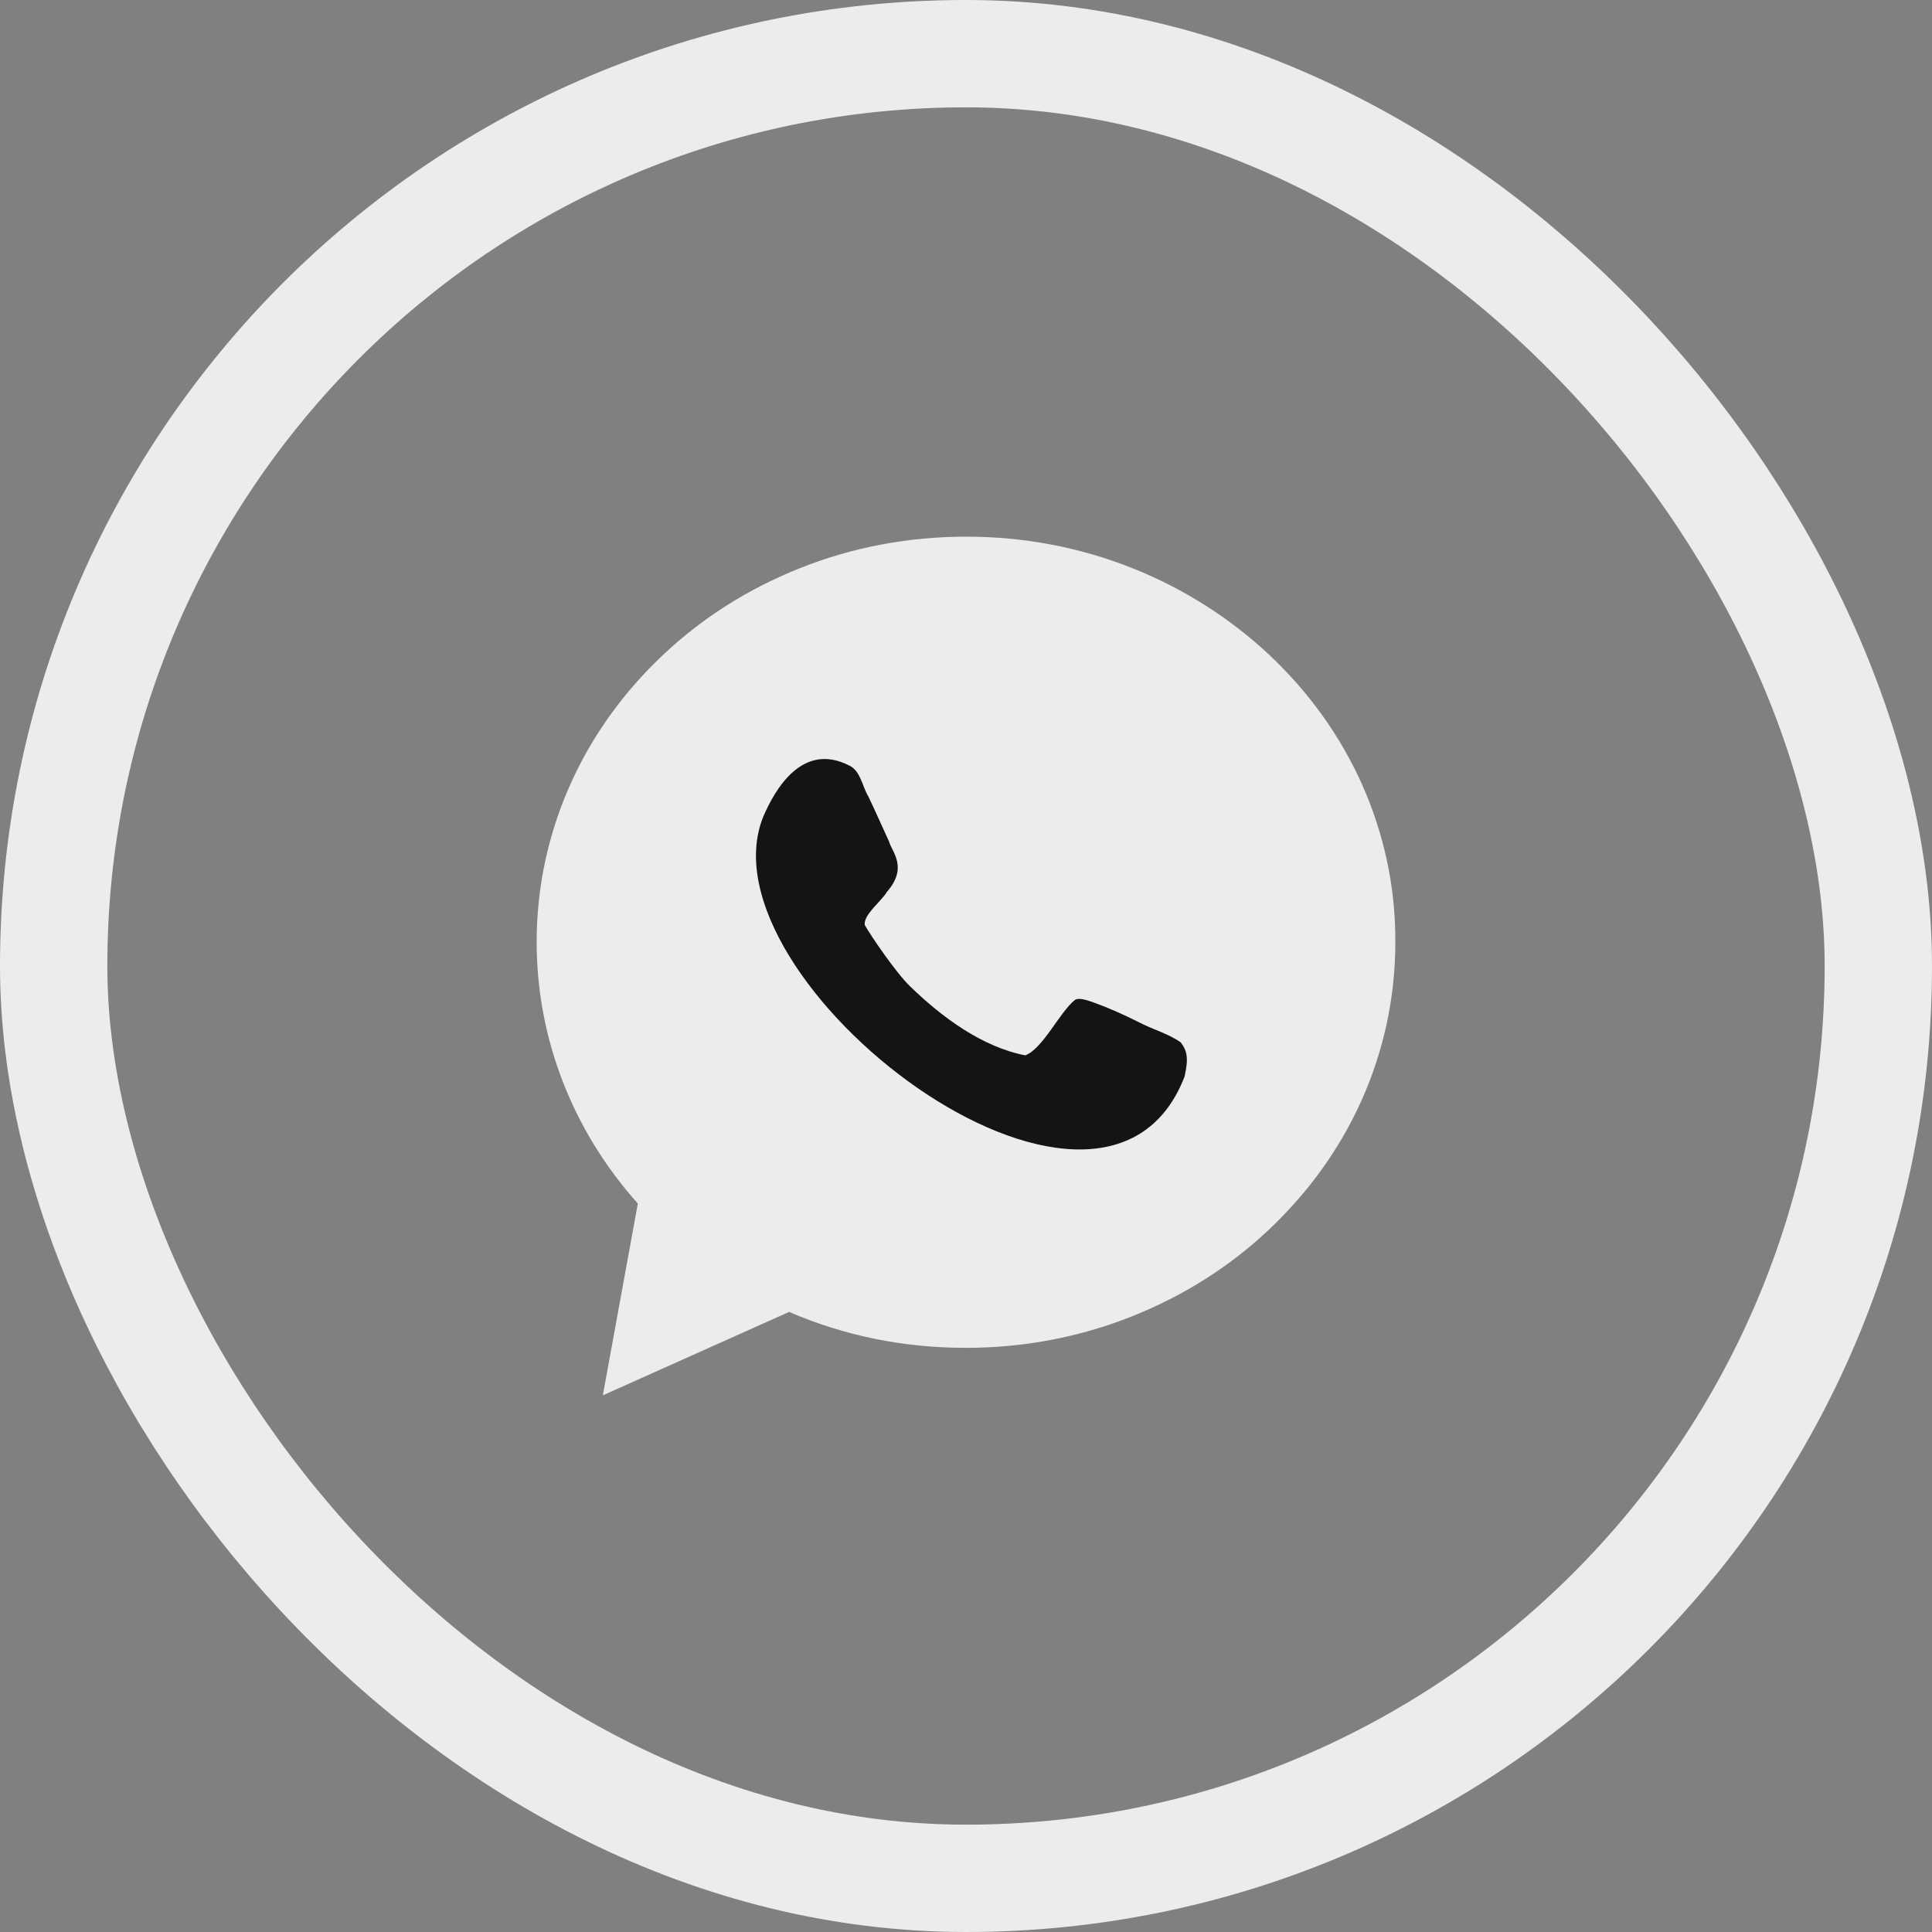
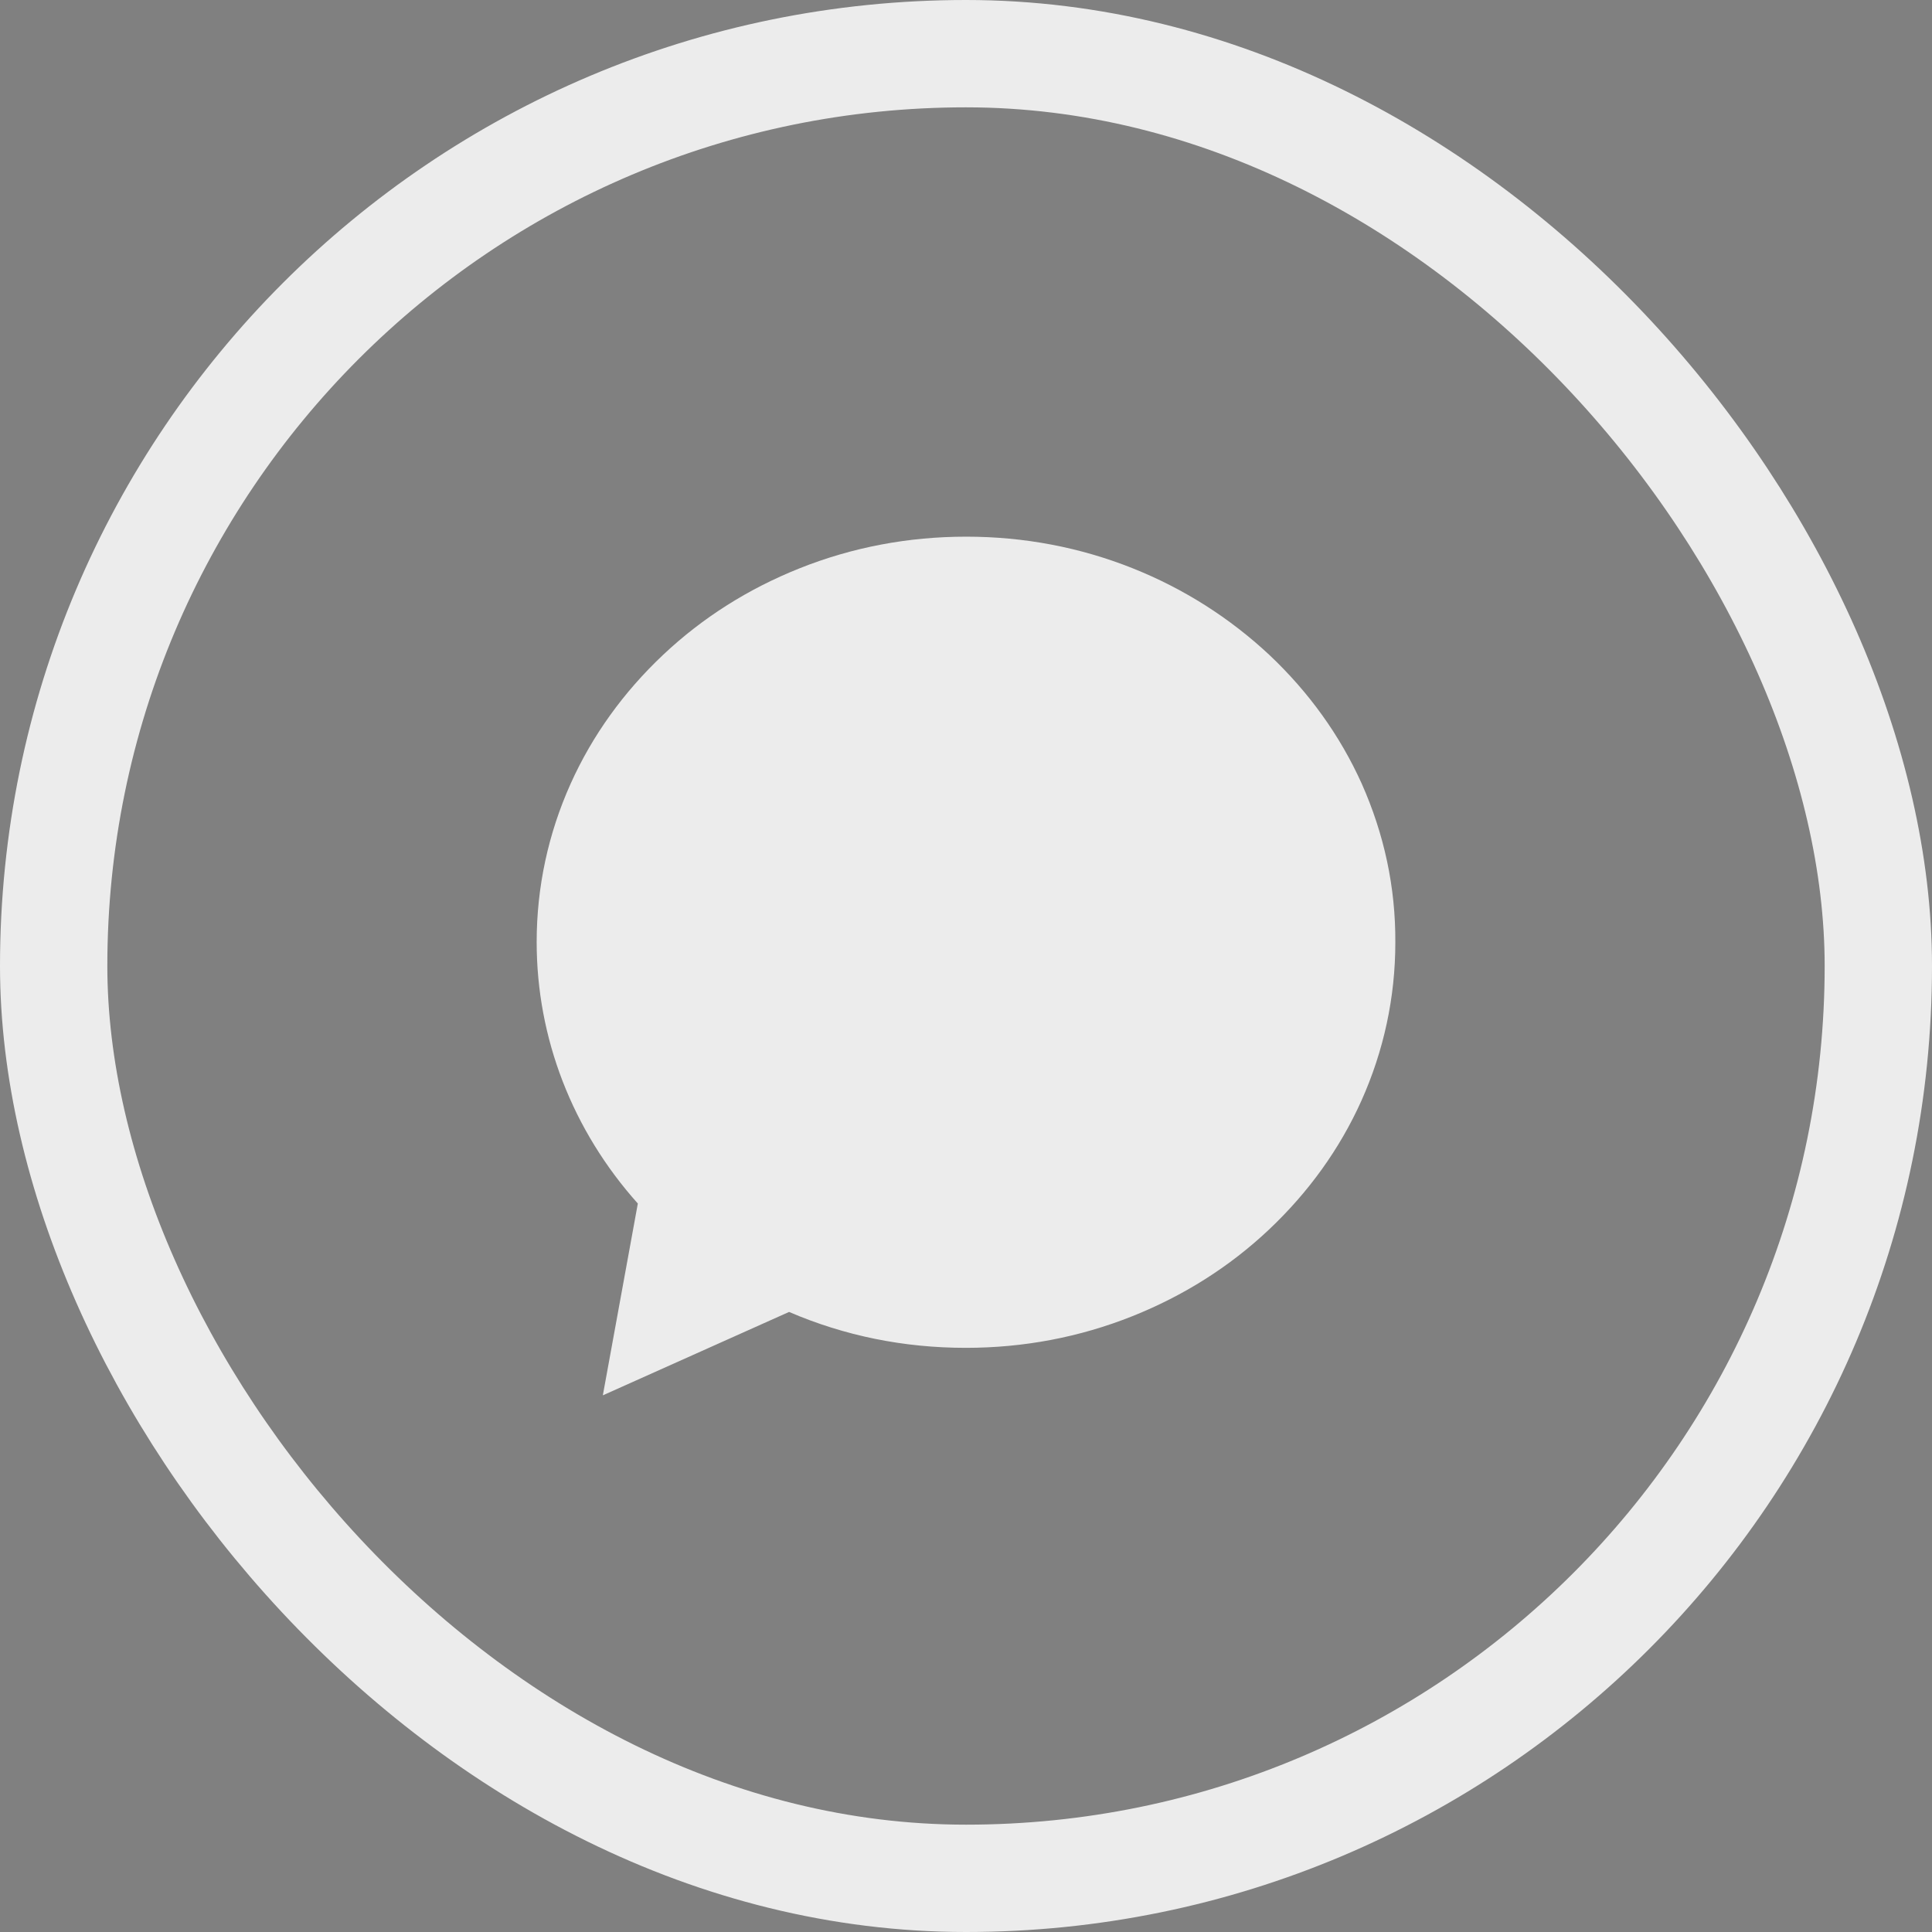
<svg xmlns="http://www.w3.org/2000/svg" width="36" height="36" viewBox="0 0 36 36" fill="none">
  <rect x="0" y="0" width="36" height="36" fill="#808080" stroke="none" />
  <rect x="1" y="1" width="34" height="34" rx="17" stroke="#ECECEC" stroke-width="2" />
  <path d="M25.374 14.603C24.969 13.705 24.389 12.898 23.652 12.203C22.915 11.515 22.06 10.97 21.108 10.59C20.123 10.197 19.079 10 18.003 10C16.927 10 15.883 10.197 14.898 10.59C13.946 10.97 13.092 11.508 12.355 12.203C11.618 12.898 11.037 13.705 10.633 14.603C10.215 15.534 10 16.531 10 17.554C10 19.344 10.665 21.062 11.885 22.426L11.233 26L14.703 24.446C15.74 24.892 16.842 25.115 17.997 25.115C19.073 25.115 20.116 24.918 21.101 24.525C22.054 24.144 22.908 23.607 23.645 22.912C24.382 22.216 24.963 21.41 25.367 20.512C25.785 19.58 26 18.584 26 17.561C26.006 16.531 25.791 15.541 25.374 14.603Z" fill="#ECECEC" />
-   <path d="M21.251 19.062C20.912 18.892 20.664 18.787 20.488 18.721C20.377 18.682 20.116 18.564 20.025 18.636C19.738 18.872 19.431 19.541 19.105 19.665C18.297 19.508 17.547 18.951 16.959 18.38C16.699 18.131 16.216 17.423 16.112 17.233C16.092 17.036 16.444 16.773 16.523 16.623C16.927 16.164 16.62 15.875 16.568 15.685C16.477 15.488 16.32 15.134 16.183 14.846C16.066 14.655 16.04 14.373 15.831 14.268C14.944 13.809 14.435 14.727 14.227 15.206C12.968 18.255 20.534 24.059 22.073 20.059C22.151 19.711 22.119 19.58 22.001 19.423C21.767 19.259 21.493 19.187 21.251 19.062Z" fill="#151414" />
</svg>